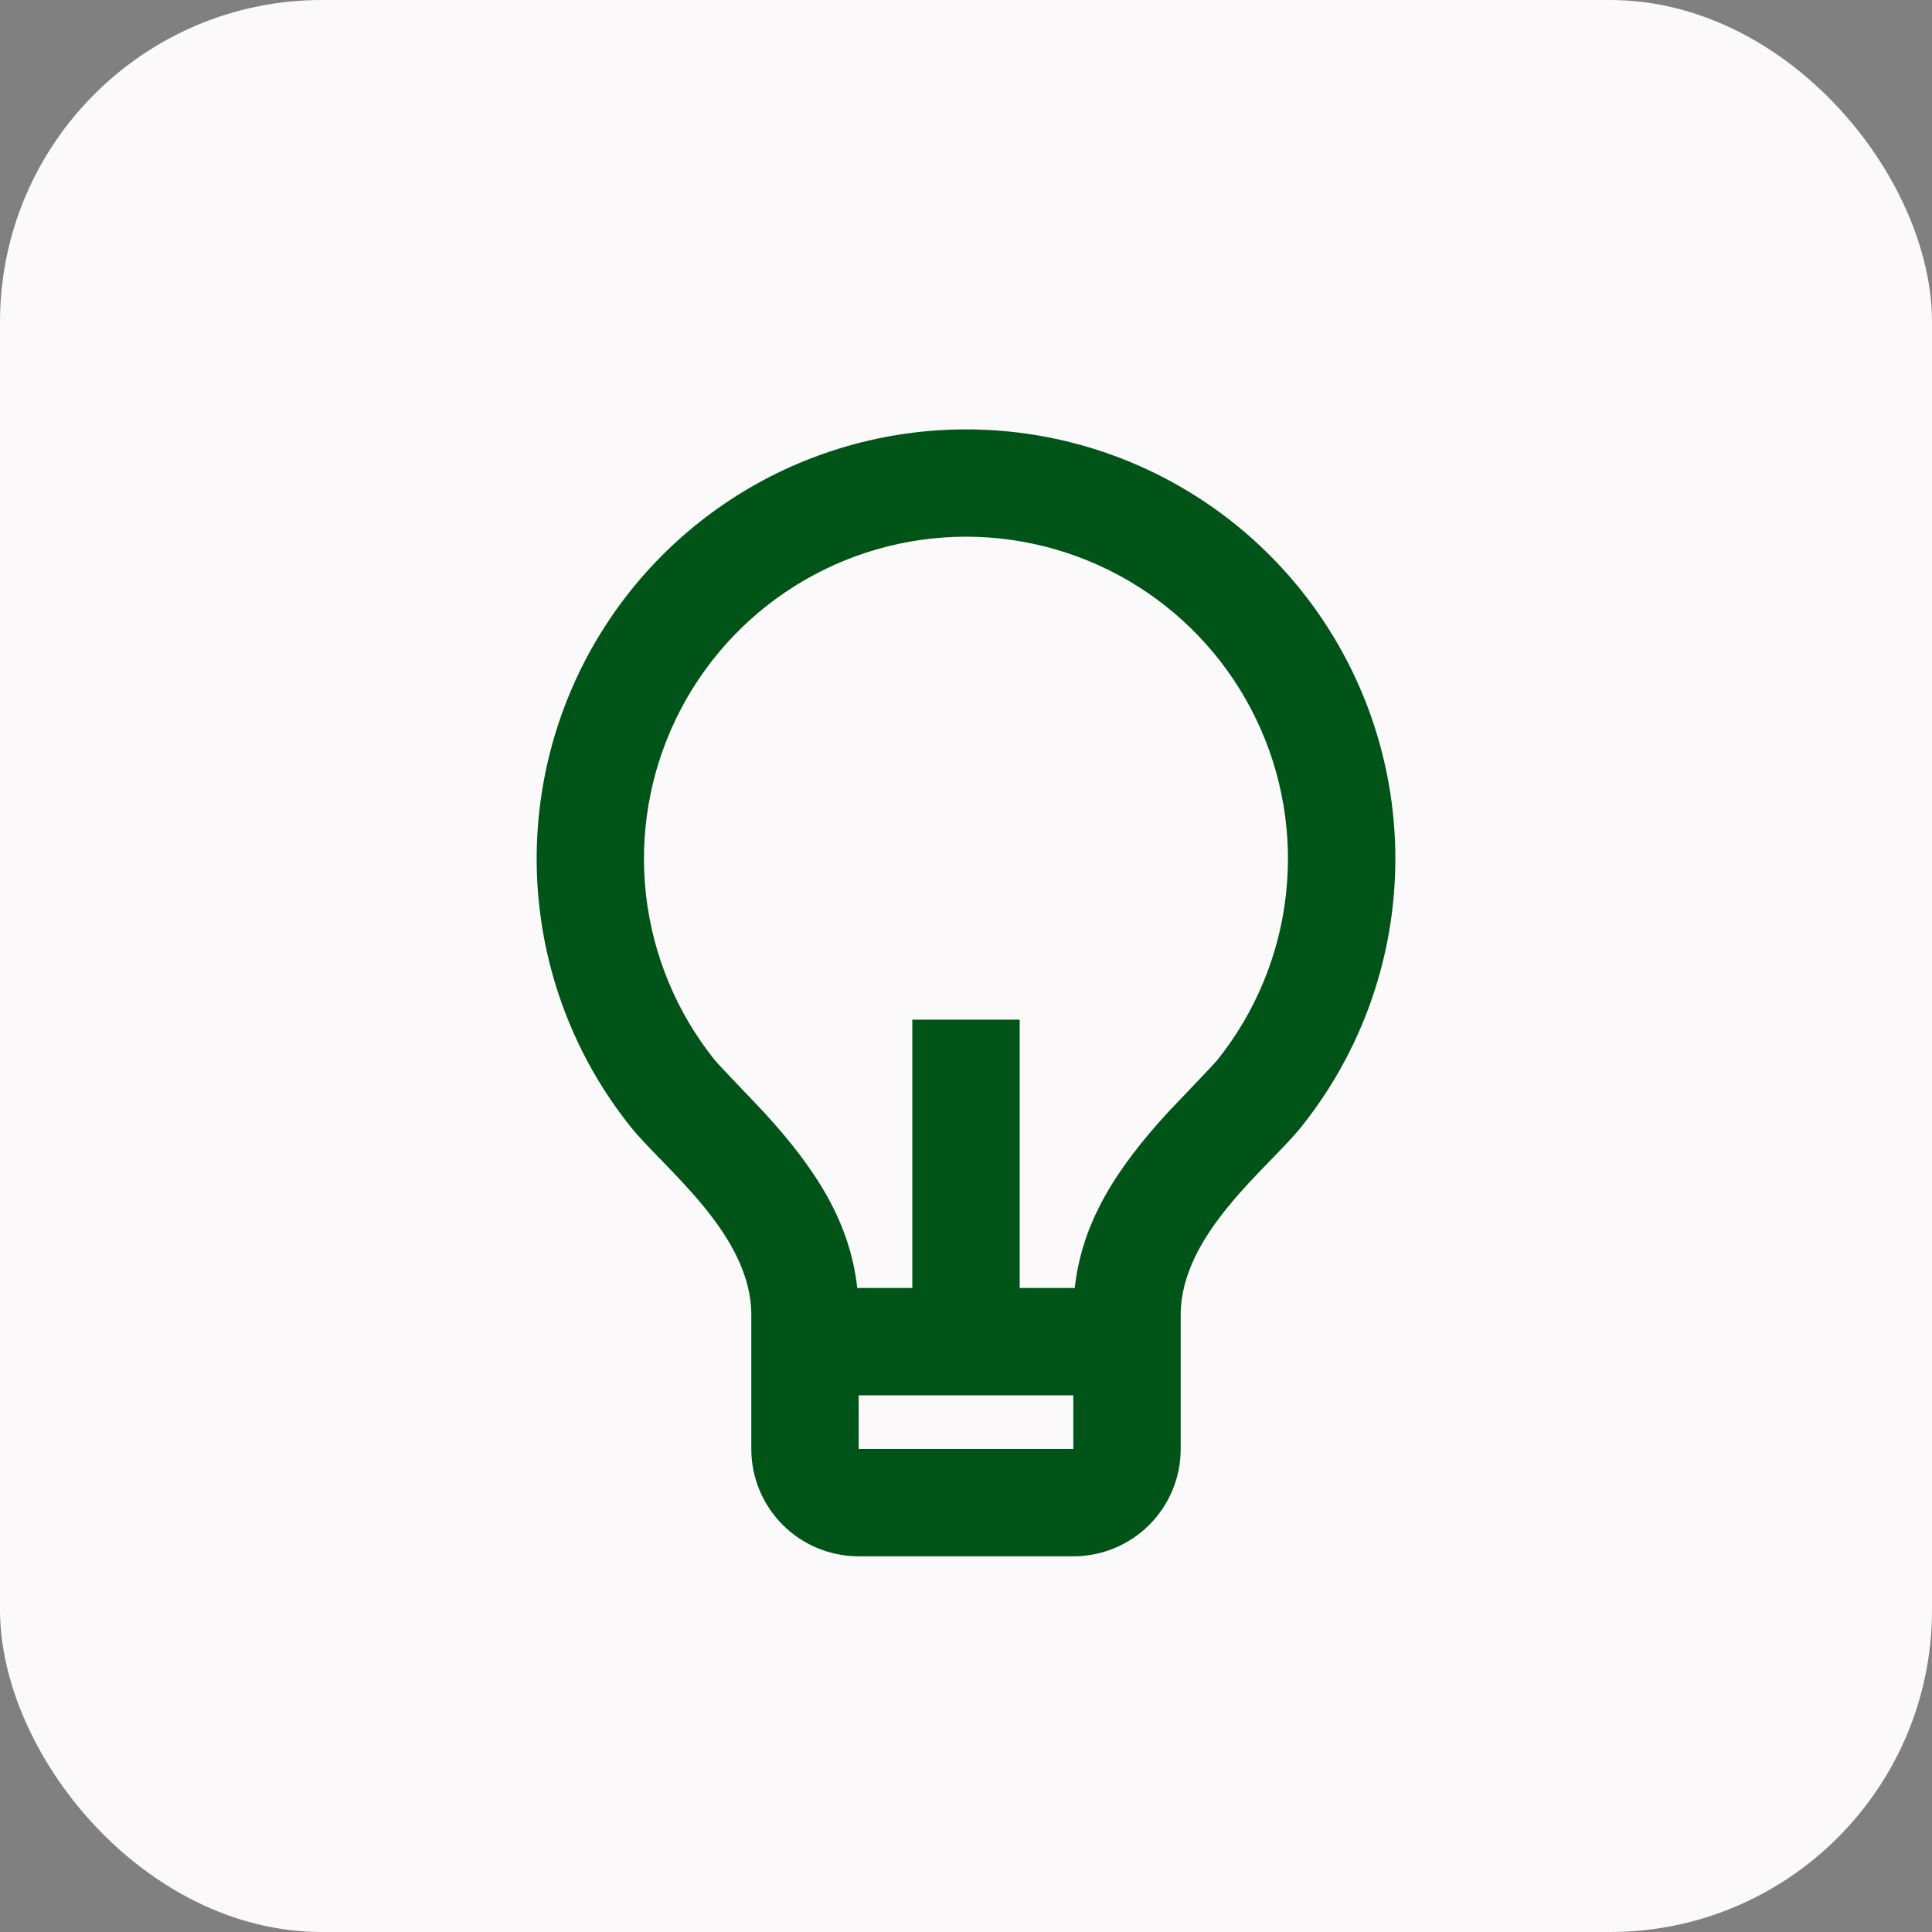
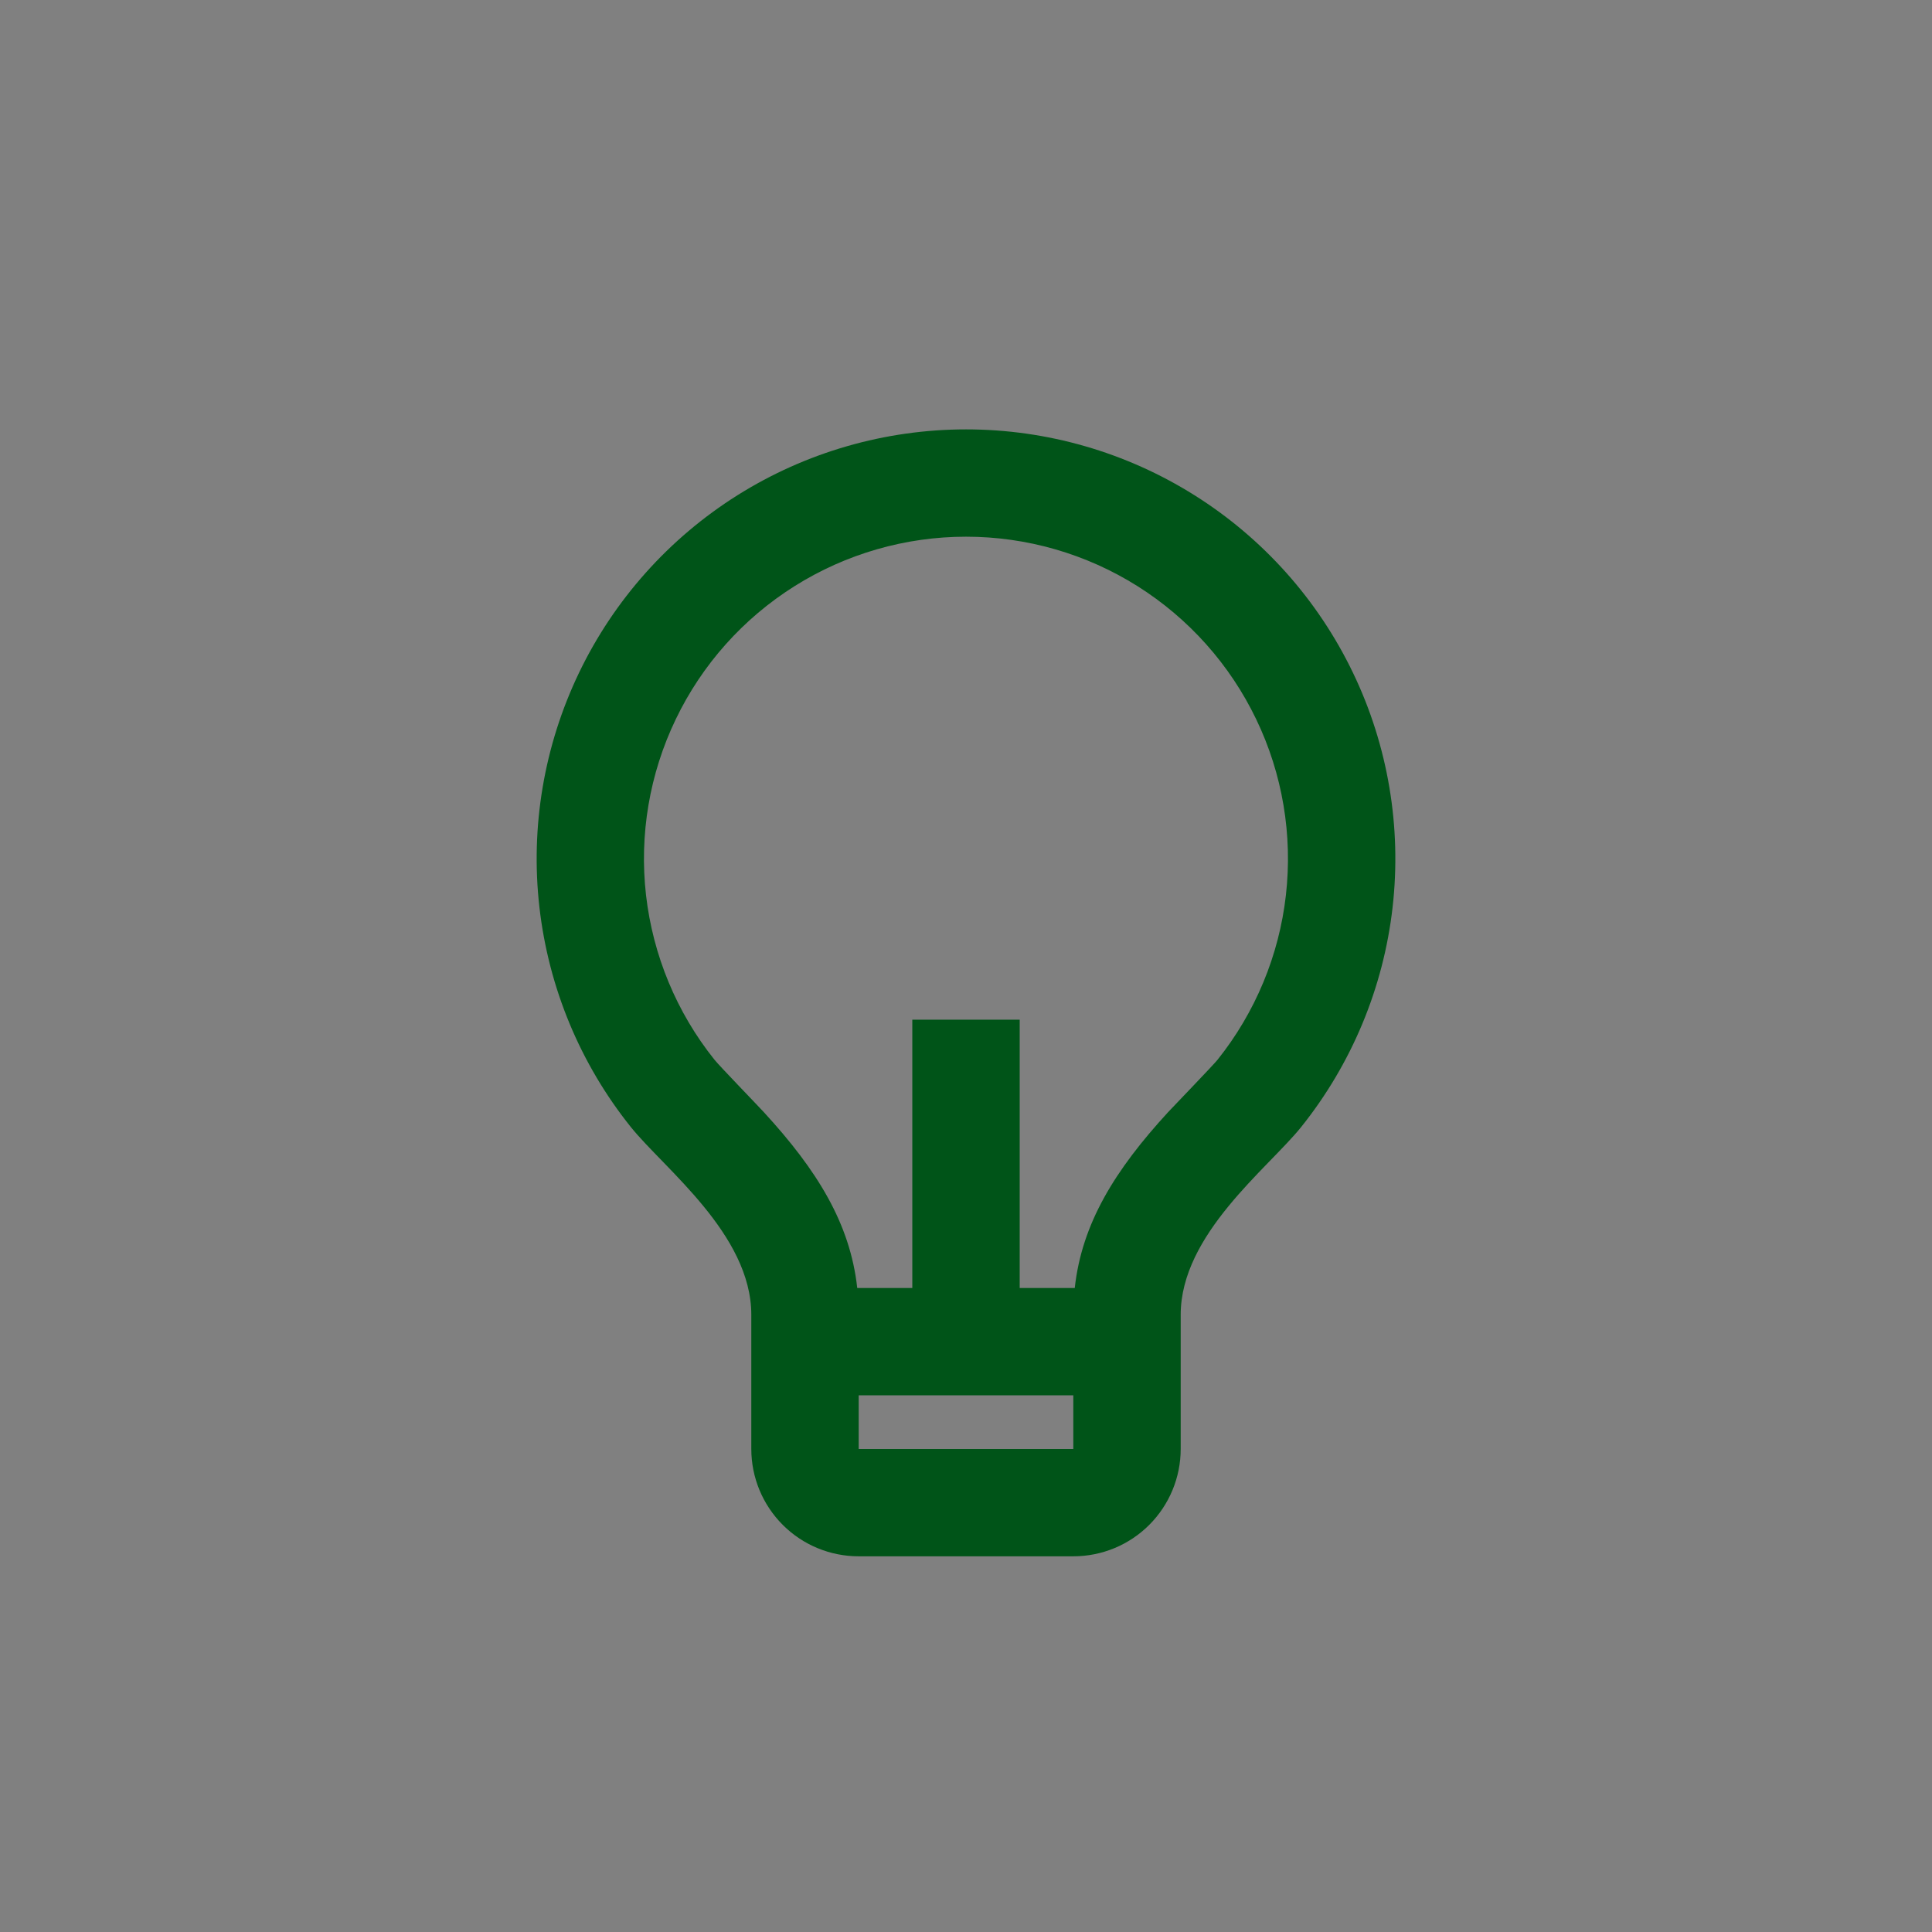
<svg xmlns="http://www.w3.org/2000/svg" width="24" height="24" viewBox="0 0 24 24" fill="none">
  <rect x="0" y="0" width="24" height="24" fill="#808080" stroke="none" />
-   <rect width="24" height="24" rx="4" fill="#FBF9F9" />
  <g clip-path="url(#clip0_203_10093)">
    <path d="M10.649 16H11.333V12.667H12.667V16H13.351C13.439 15.199 13.848 14.537 14.511 13.815C14.587 13.734 15.066 13.237 15.123 13.167C15.594 12.578 15.889 11.869 15.974 11.12C16.059 10.372 15.932 9.614 15.605 8.935C15.279 8.256 14.768 7.683 14.13 7.281C13.492 6.88 12.754 6.667 12.001 6.667C11.247 6.667 10.509 6.88 9.871 7.281C9.233 7.682 8.721 8.255 8.395 8.934C8.068 9.613 7.94 10.37 8.025 11.119C8.111 11.867 8.405 12.577 8.876 13.165C8.933 13.237 9.414 13.734 9.488 13.815C10.152 14.537 10.561 15.199 10.649 16ZM10.667 17.333V18H13.333V17.333H10.667ZM7.836 14C7.208 13.216 6.815 12.27 6.701 11.271C6.587 10.273 6.758 9.263 7.193 8.357C7.628 7.452 8.31 6.687 9.161 6.152C10.011 5.618 10.996 5.334 12.001 5.334C13.005 5.334 13.99 5.618 14.84 6.153C15.691 6.688 16.373 7.453 16.808 8.359C17.243 9.264 17.413 10.275 17.299 11.273C17.185 12.271 16.791 13.217 16.163 14.001C15.749 14.516 14.667 15.333 14.667 16.333V18C14.667 18.354 14.526 18.693 14.276 18.943C14.026 19.193 13.687 19.333 13.333 19.333H10.667C10.313 19.333 9.974 19.193 9.724 18.943C9.474 18.693 9.333 18.354 9.333 18V16.333C9.333 15.333 8.25 14.516 7.836 14Z" fill="#005418" />
  </g>
  <defs>
    <clipPath id="clip0_203_10093">
      <rect width="16" height="16" fill="white" transform="translate(4 4)" />
    </clipPath>
  </defs>
</svg>